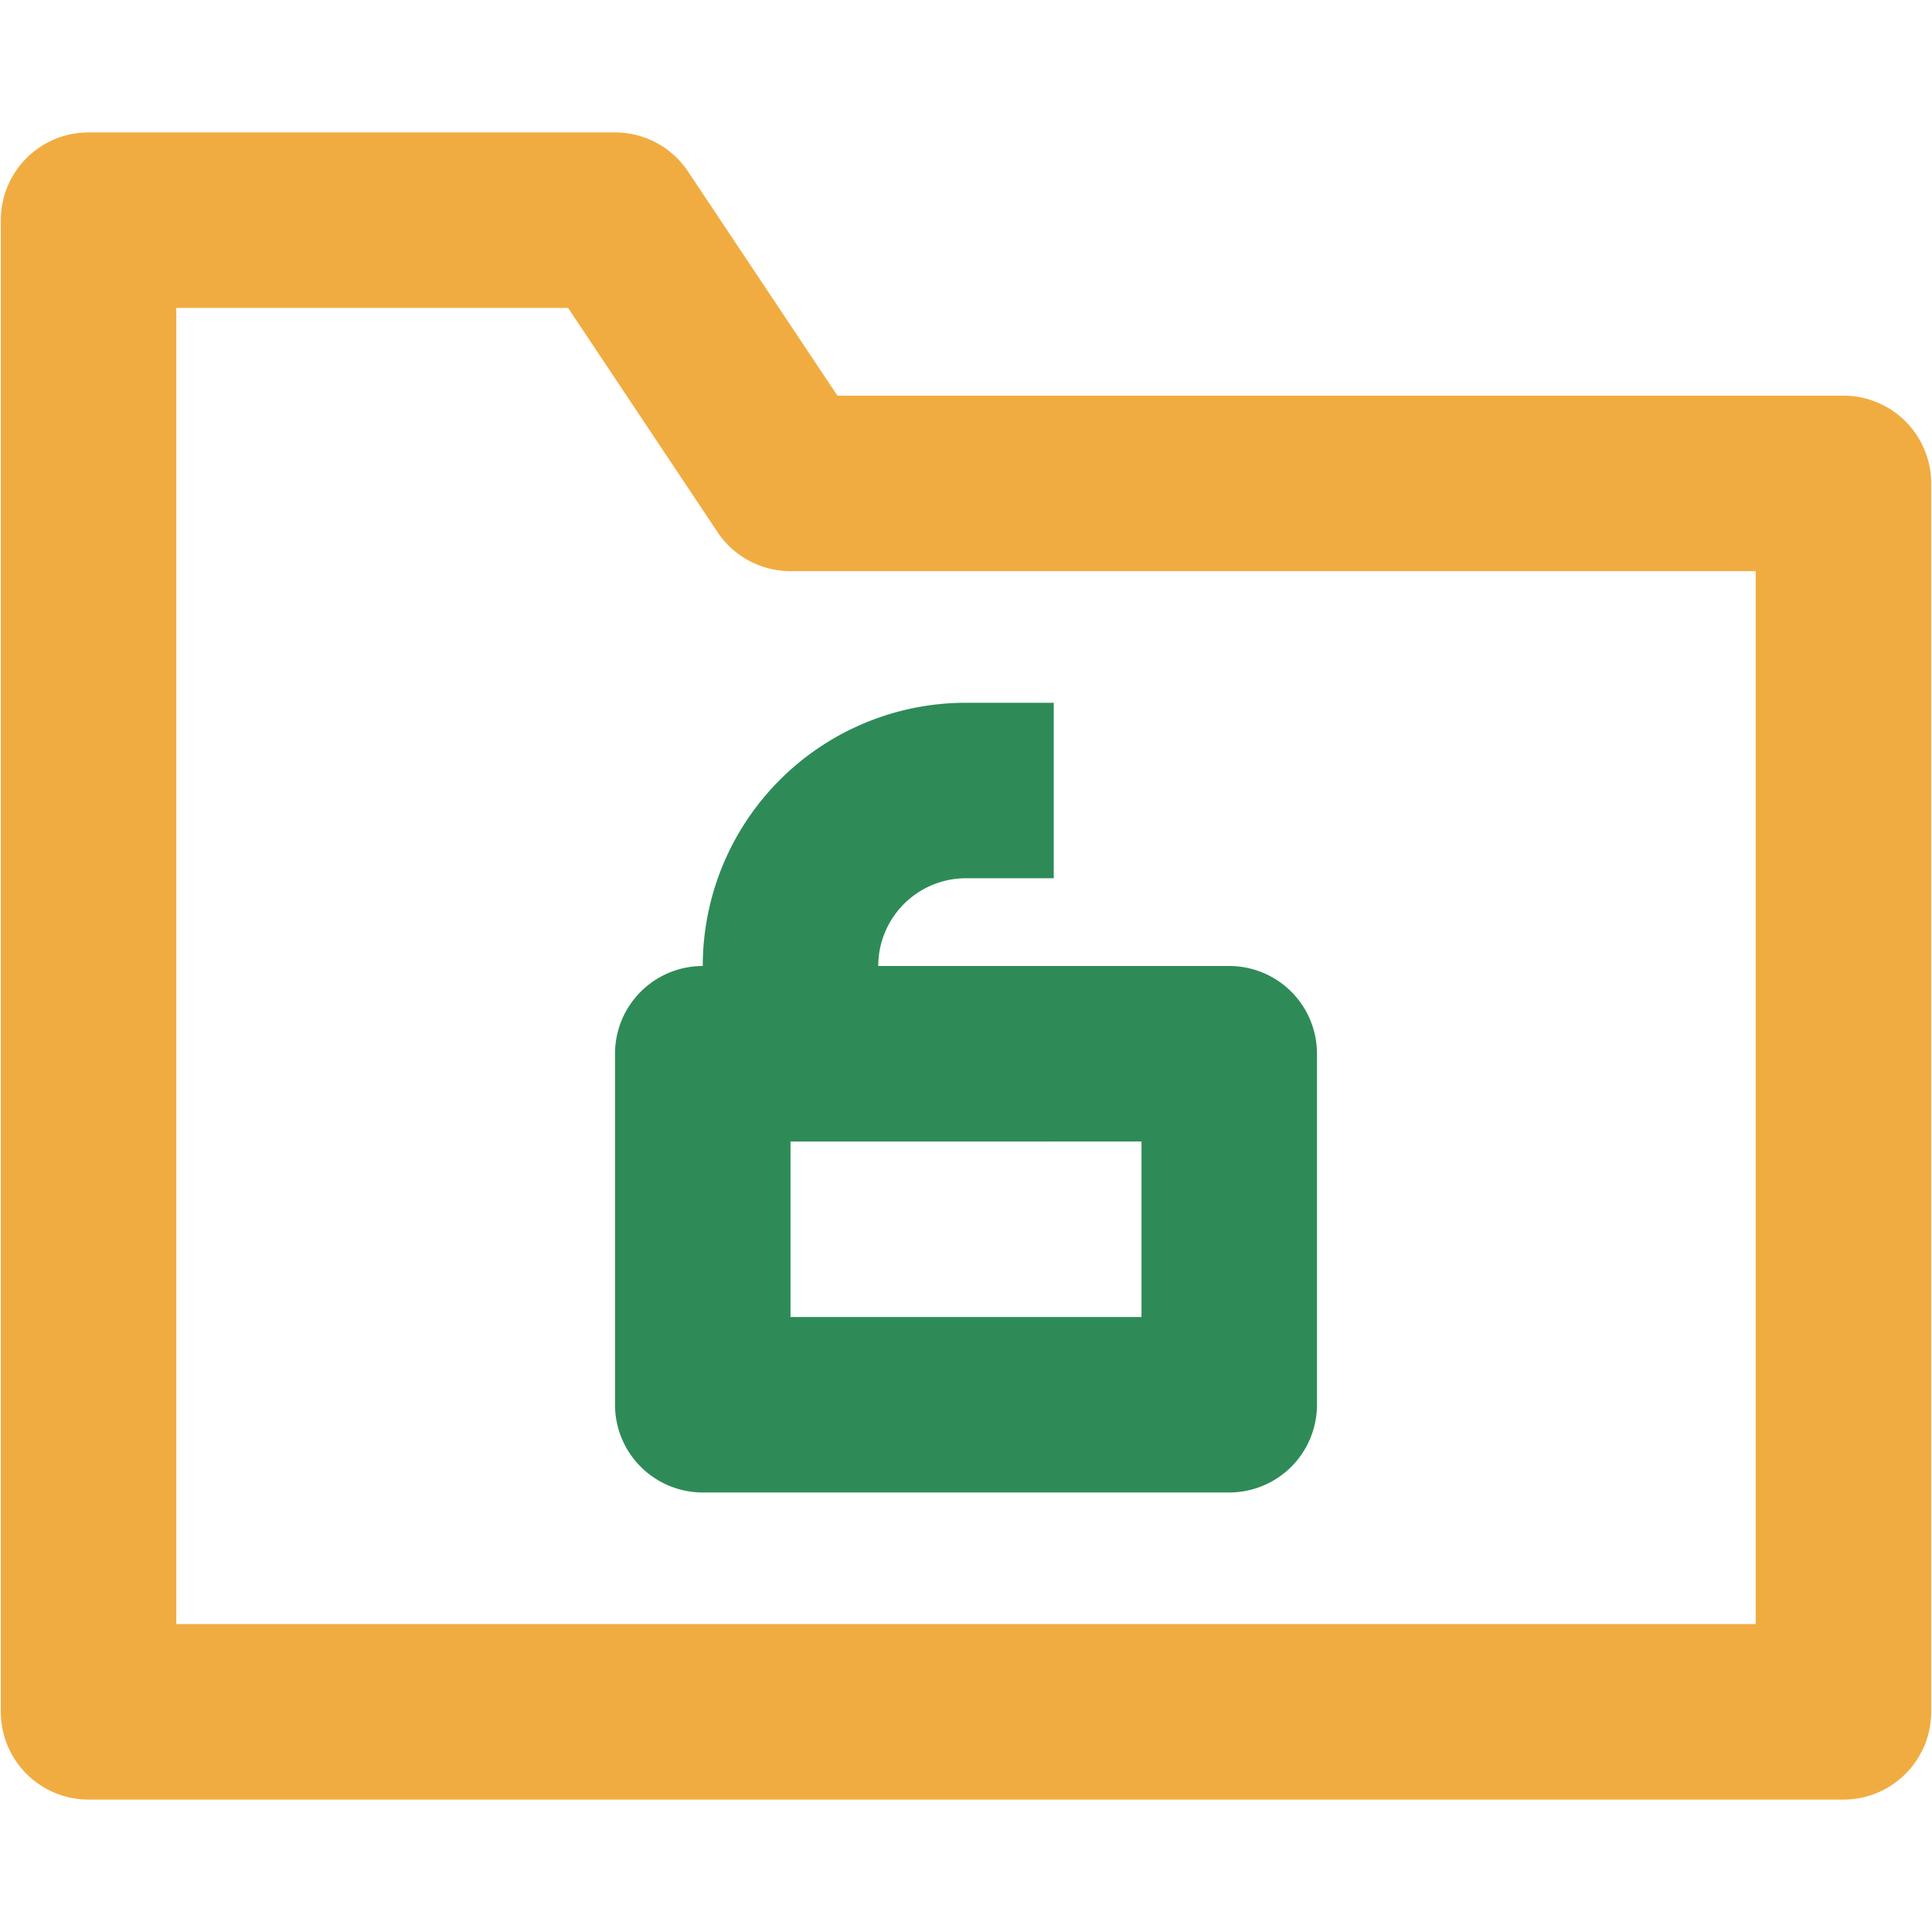
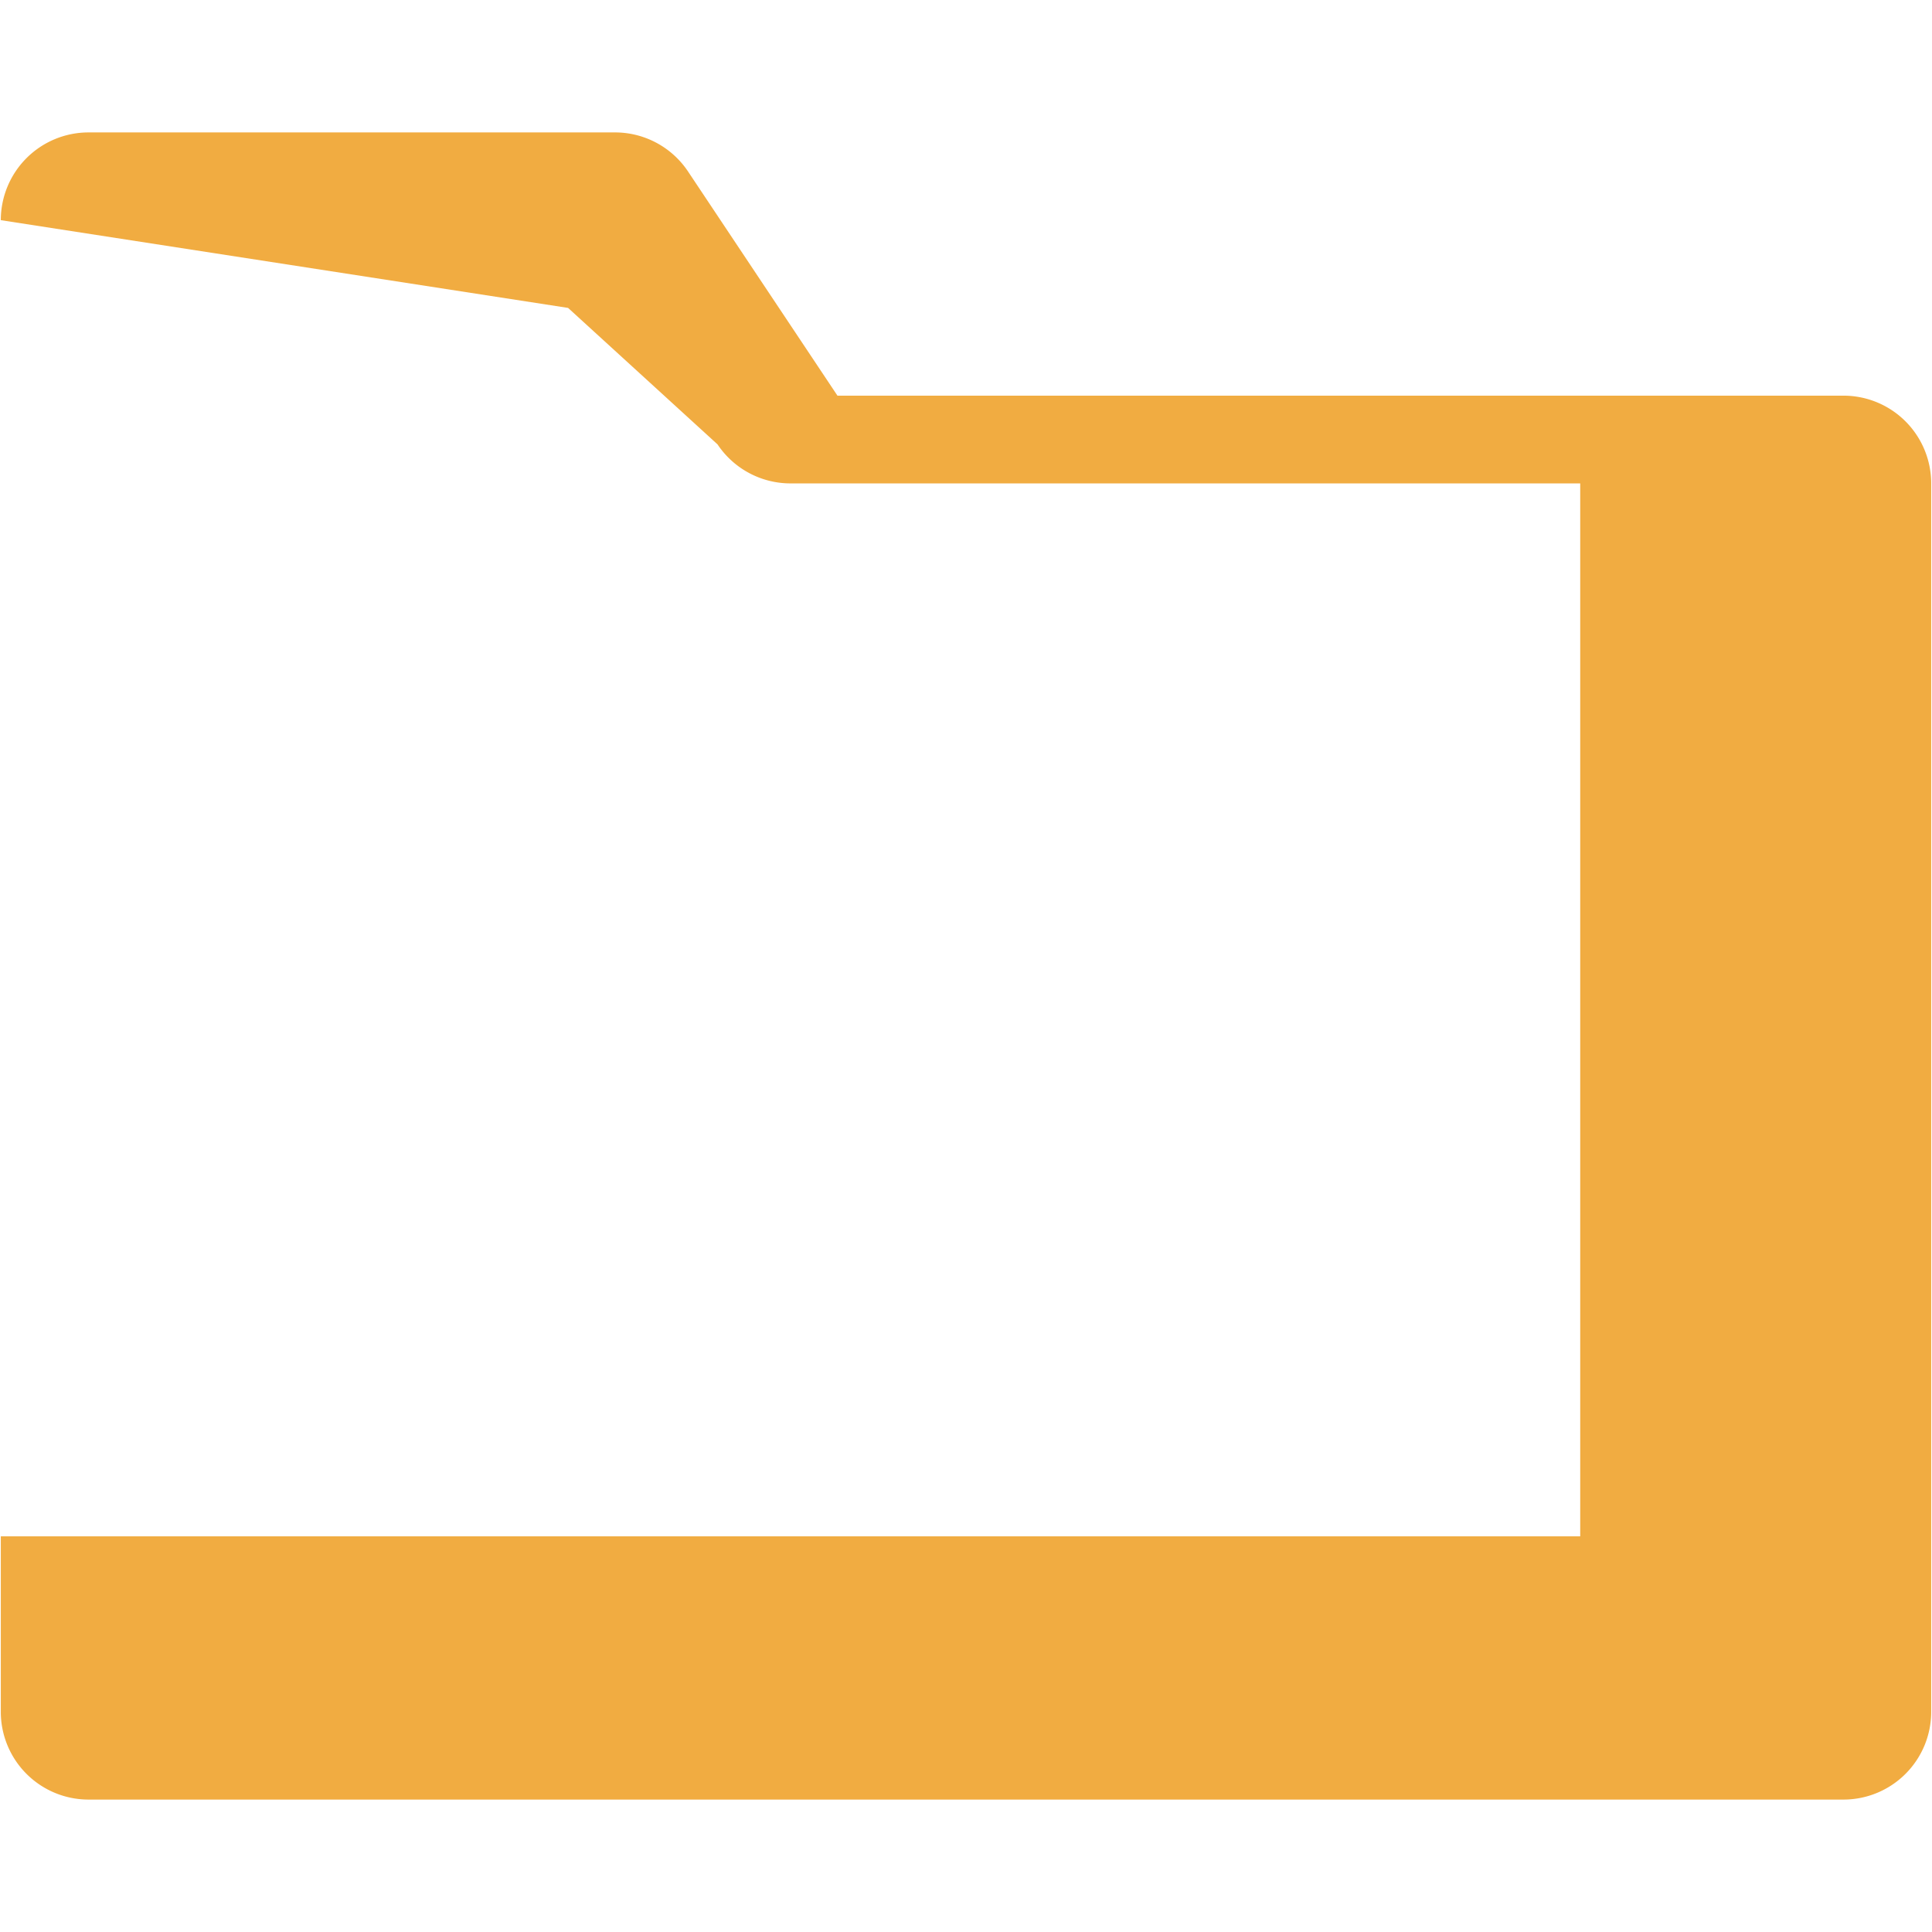
<svg xmlns="http://www.w3.org/2000/svg" version="1.1" width="512" height="512" x="0" y="0" viewBox="0 0 24 24" style="enable-background:new 0 0 512 512" xml:space="preserve" class="">
  <g transform="matrix(1.09,0,0,1.09,-1.08,-1.08)">
    <g fill-rule="evenodd" clip-rule="evenodd">
-       <path fill="#f1ac41" d="M1 3.5a1 1 0 0 1 1-1h6a1 1 0 0 1 .832.445L10.535 5.5H22a1 1 0 0 1 1 1v14a1 1 0 0 1-1 1H2a1 1 0 0 1-1-1zm2 1v15h18v-12H10a1 1 0 0 1-.832-.445L7.465 4.5z" opacity="1" data-original="#3747d6" class="" />
+       <path fill="#f1ac41" d="M1 3.5a1 1 0 0 1 1-1h6a1 1 0 0 1 .832.445L10.535 5.5H22a1 1 0 0 1 1 1v14a1 1 0 0 1-1 1H2a1 1 0 0 1-1-1zv15h18v-12H10a1 1 0 0 1-.832-.445L7.465 4.5z" opacity="1" data-original="#3747d6" class="" />
      <g fill="#9545ed">
-         <path d="M8 13a1 1 0 0 1 1-1h6a1 1 0 0 1 1 1v4a1 1 0 0 1-1 1H9a1 1 0 0 1-1-1zm2 1v2h4v-2z" fill="#2e8b57" opacity="1" data-original="#9545ed" class="" />
-         <path d="M9 12a3 3 0 0 1 3-3h1v2h-1a1 1 0 0 0-1 1h2v2h-3a1 1 0 0 1-1-1z" fill="#2e8b57" opacity="1" data-original="#9545ed" class="" />
-       </g>
+         </g>
    </g>
  </g>
</svg>